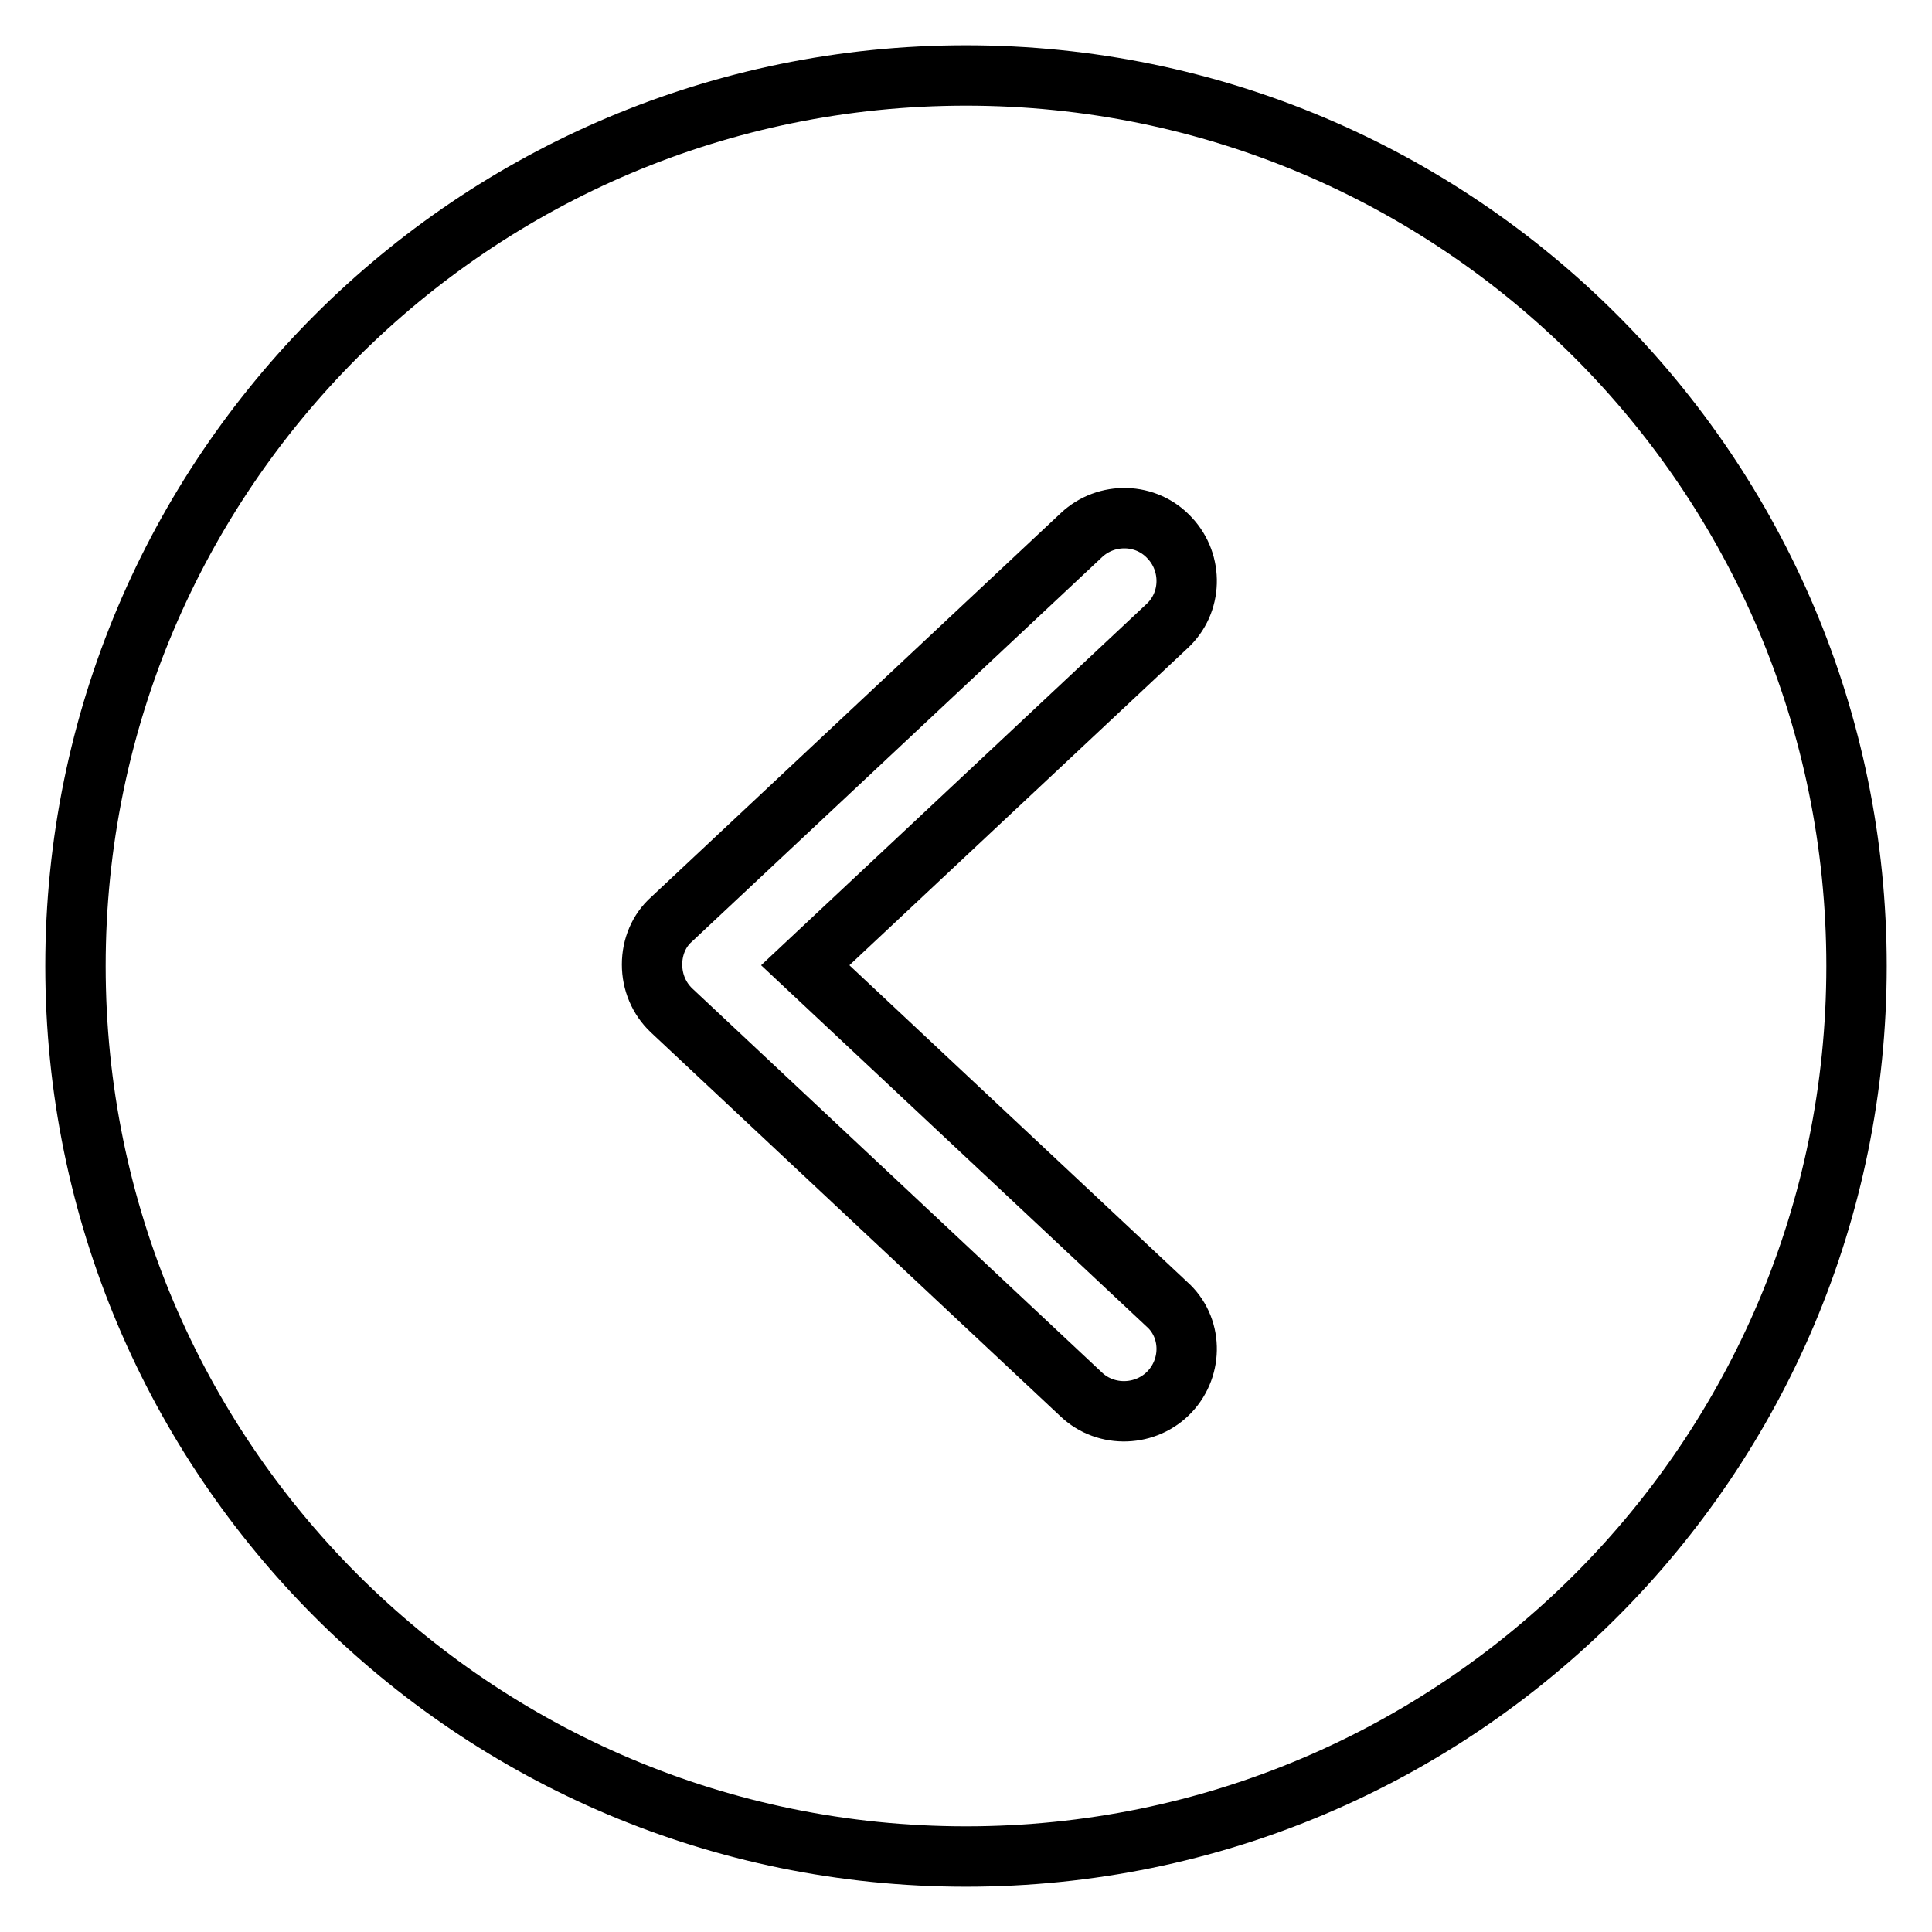
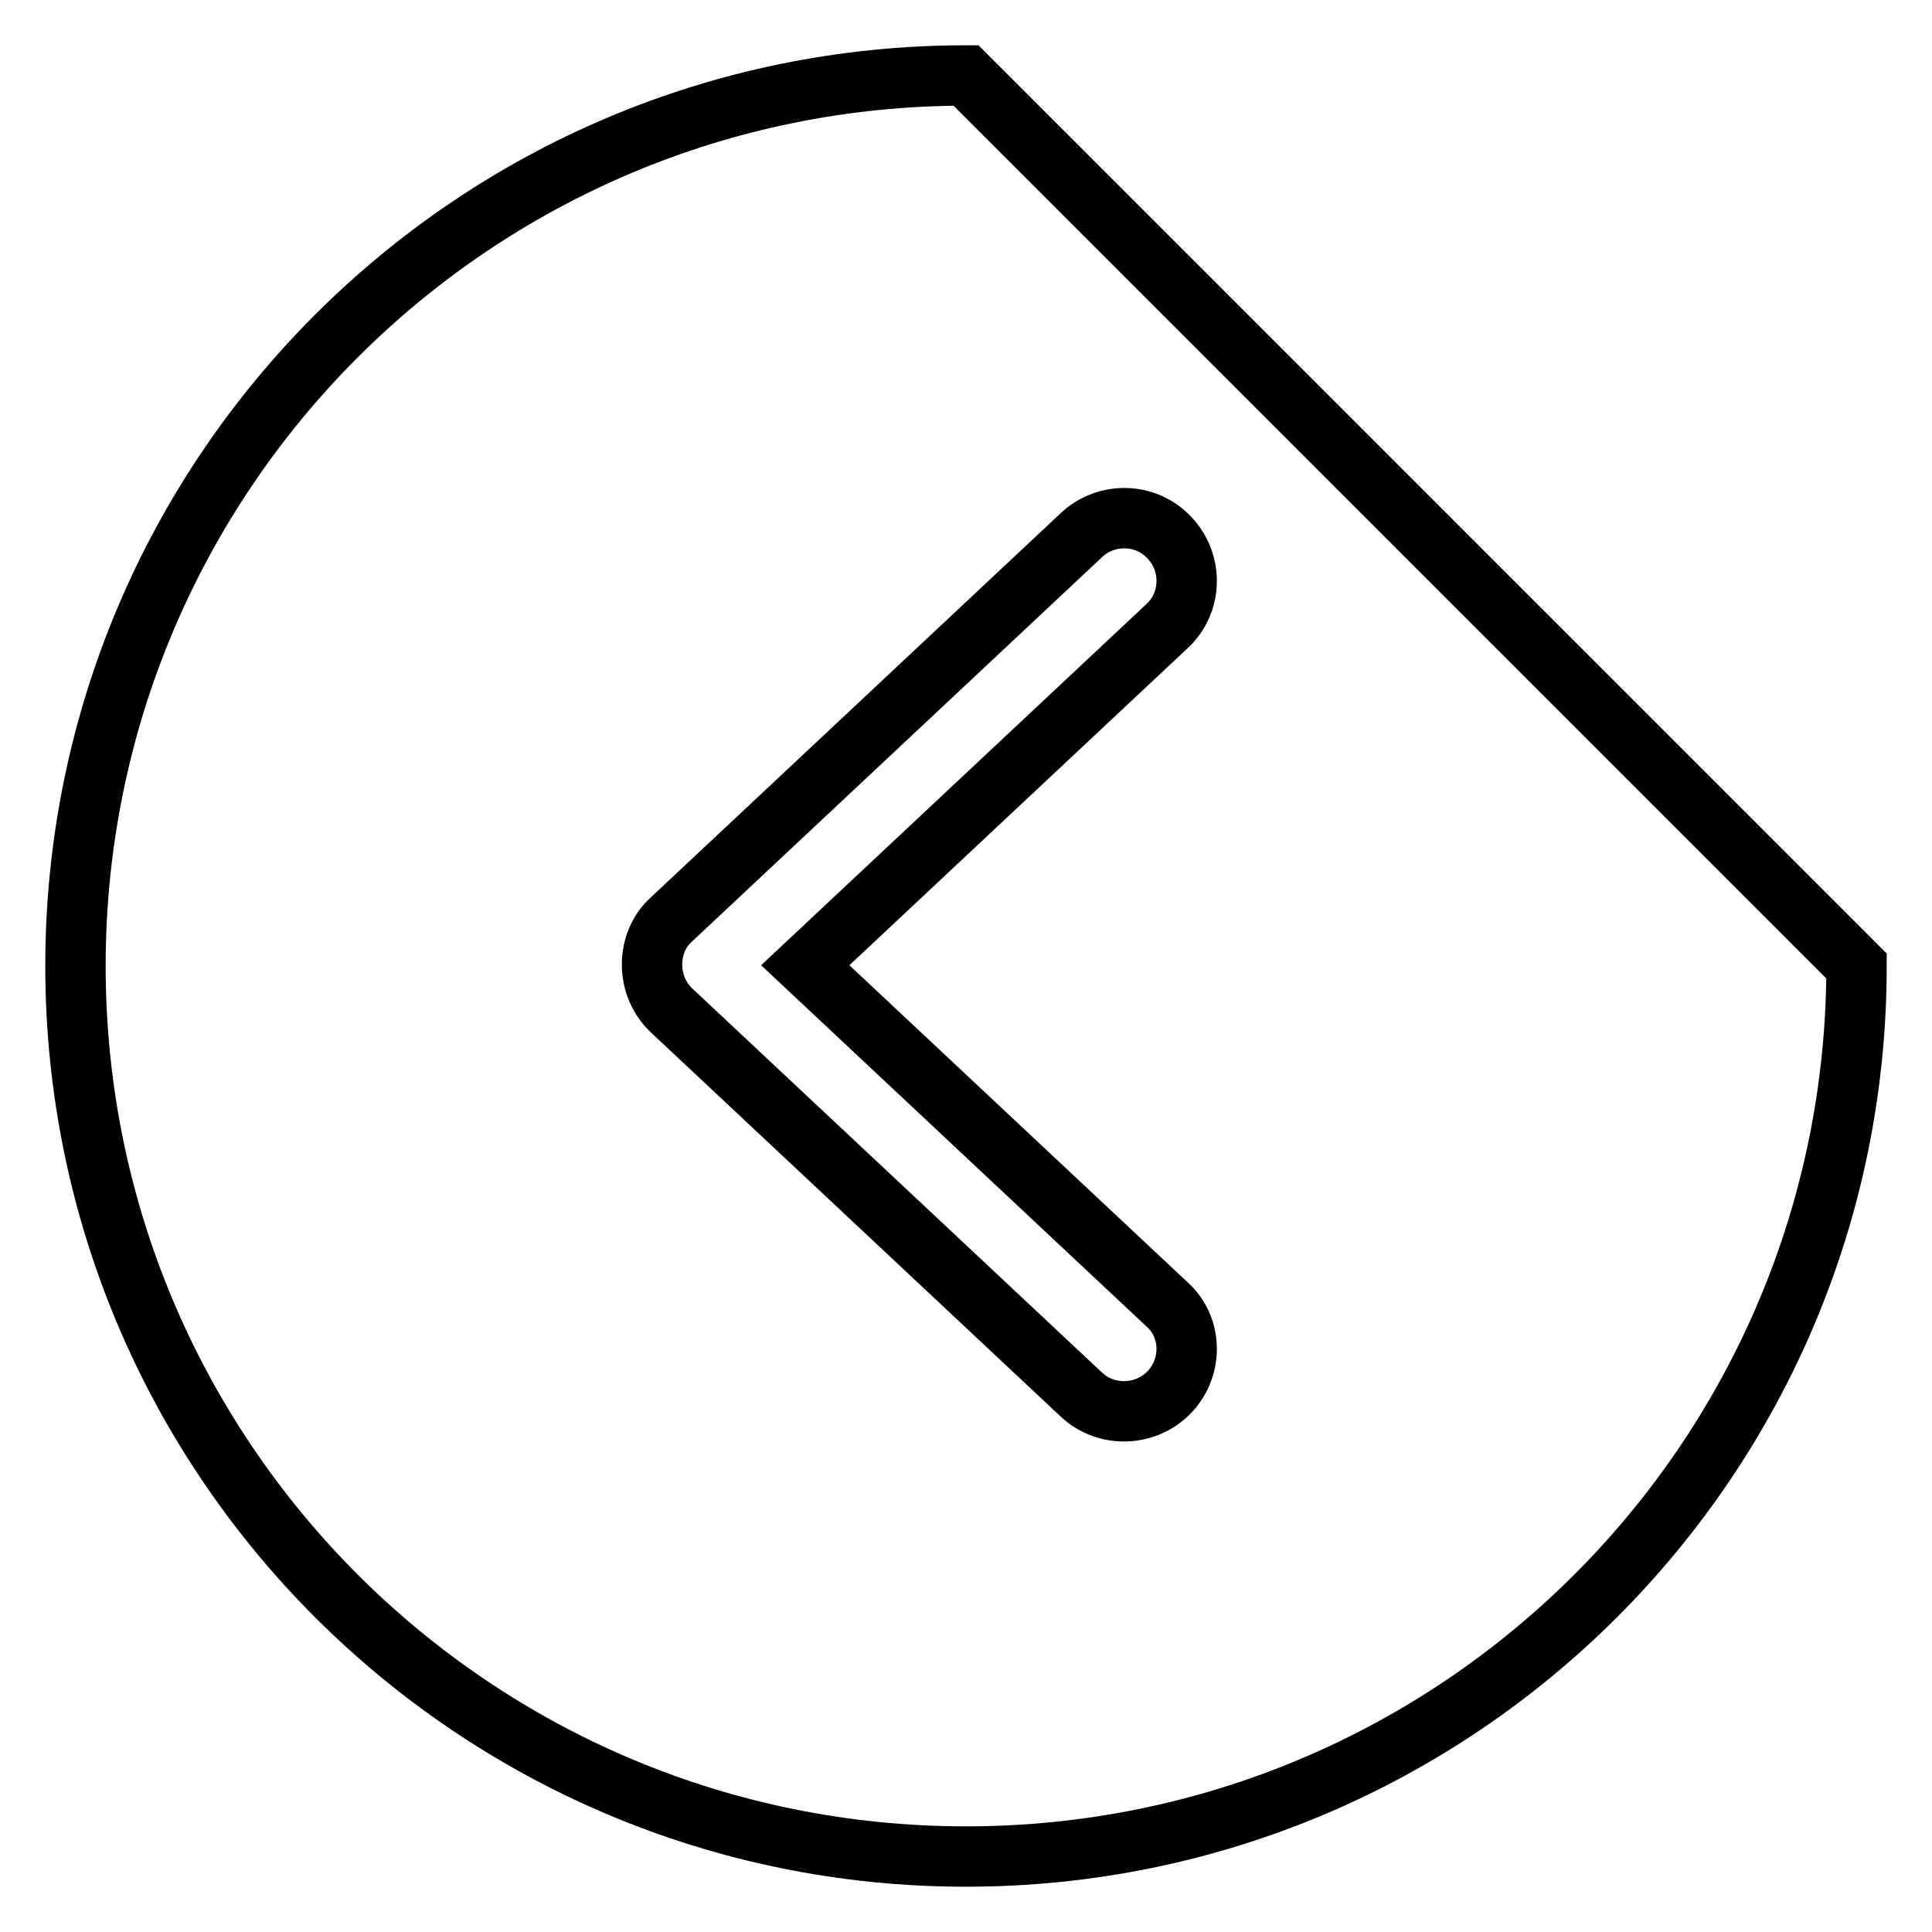
<svg xmlns="http://www.w3.org/2000/svg" version="1.1" x="0px" y="0px" viewBox="0 0 256 256" enable-background="new 0 0 256 256" xml:space="preserve">
  <g>
-     <path stroke-width="8" fill-opacity="0" stroke="#000000" d="M128,10C62.8,10,10,62.8,10,128s52.8,118,118,118c65.2,0,118-52.8,118-118C246,62.8,193.2,10,128,10z  M155,184.4c-3.1,3.3-8.4,3.5-11.7,0.4l-54.3-50.9c-1.7-1.6-2.6-3.8-2.6-6.1s0.9-4.5,2.6-6l54.3-50.9c3.3-3.1,8.6-3,11.7,0.4 c3.1,3.3,3,8.6-0.4,11.7l-47.9,44.9l47.9,44.9C158,175.8,158.1,181.1,155,184.4L155,184.4z" />
+     <path stroke-width="8" fill-opacity="0" stroke="#000000" d="M128,10C62.8,10,10,62.8,10,128s52.8,118,118,118c65.2,0,118-52.8,118-118z  M155,184.4c-3.1,3.3-8.4,3.5-11.7,0.4l-54.3-50.9c-1.7-1.6-2.6-3.8-2.6-6.1s0.9-4.5,2.6-6l54.3-50.9c3.3-3.1,8.6-3,11.7,0.4 c3.1,3.3,3,8.6-0.4,11.7l-47.9,44.9l47.9,44.9C158,175.8,158.1,181.1,155,184.4L155,184.4z" />
  </g>
</svg>